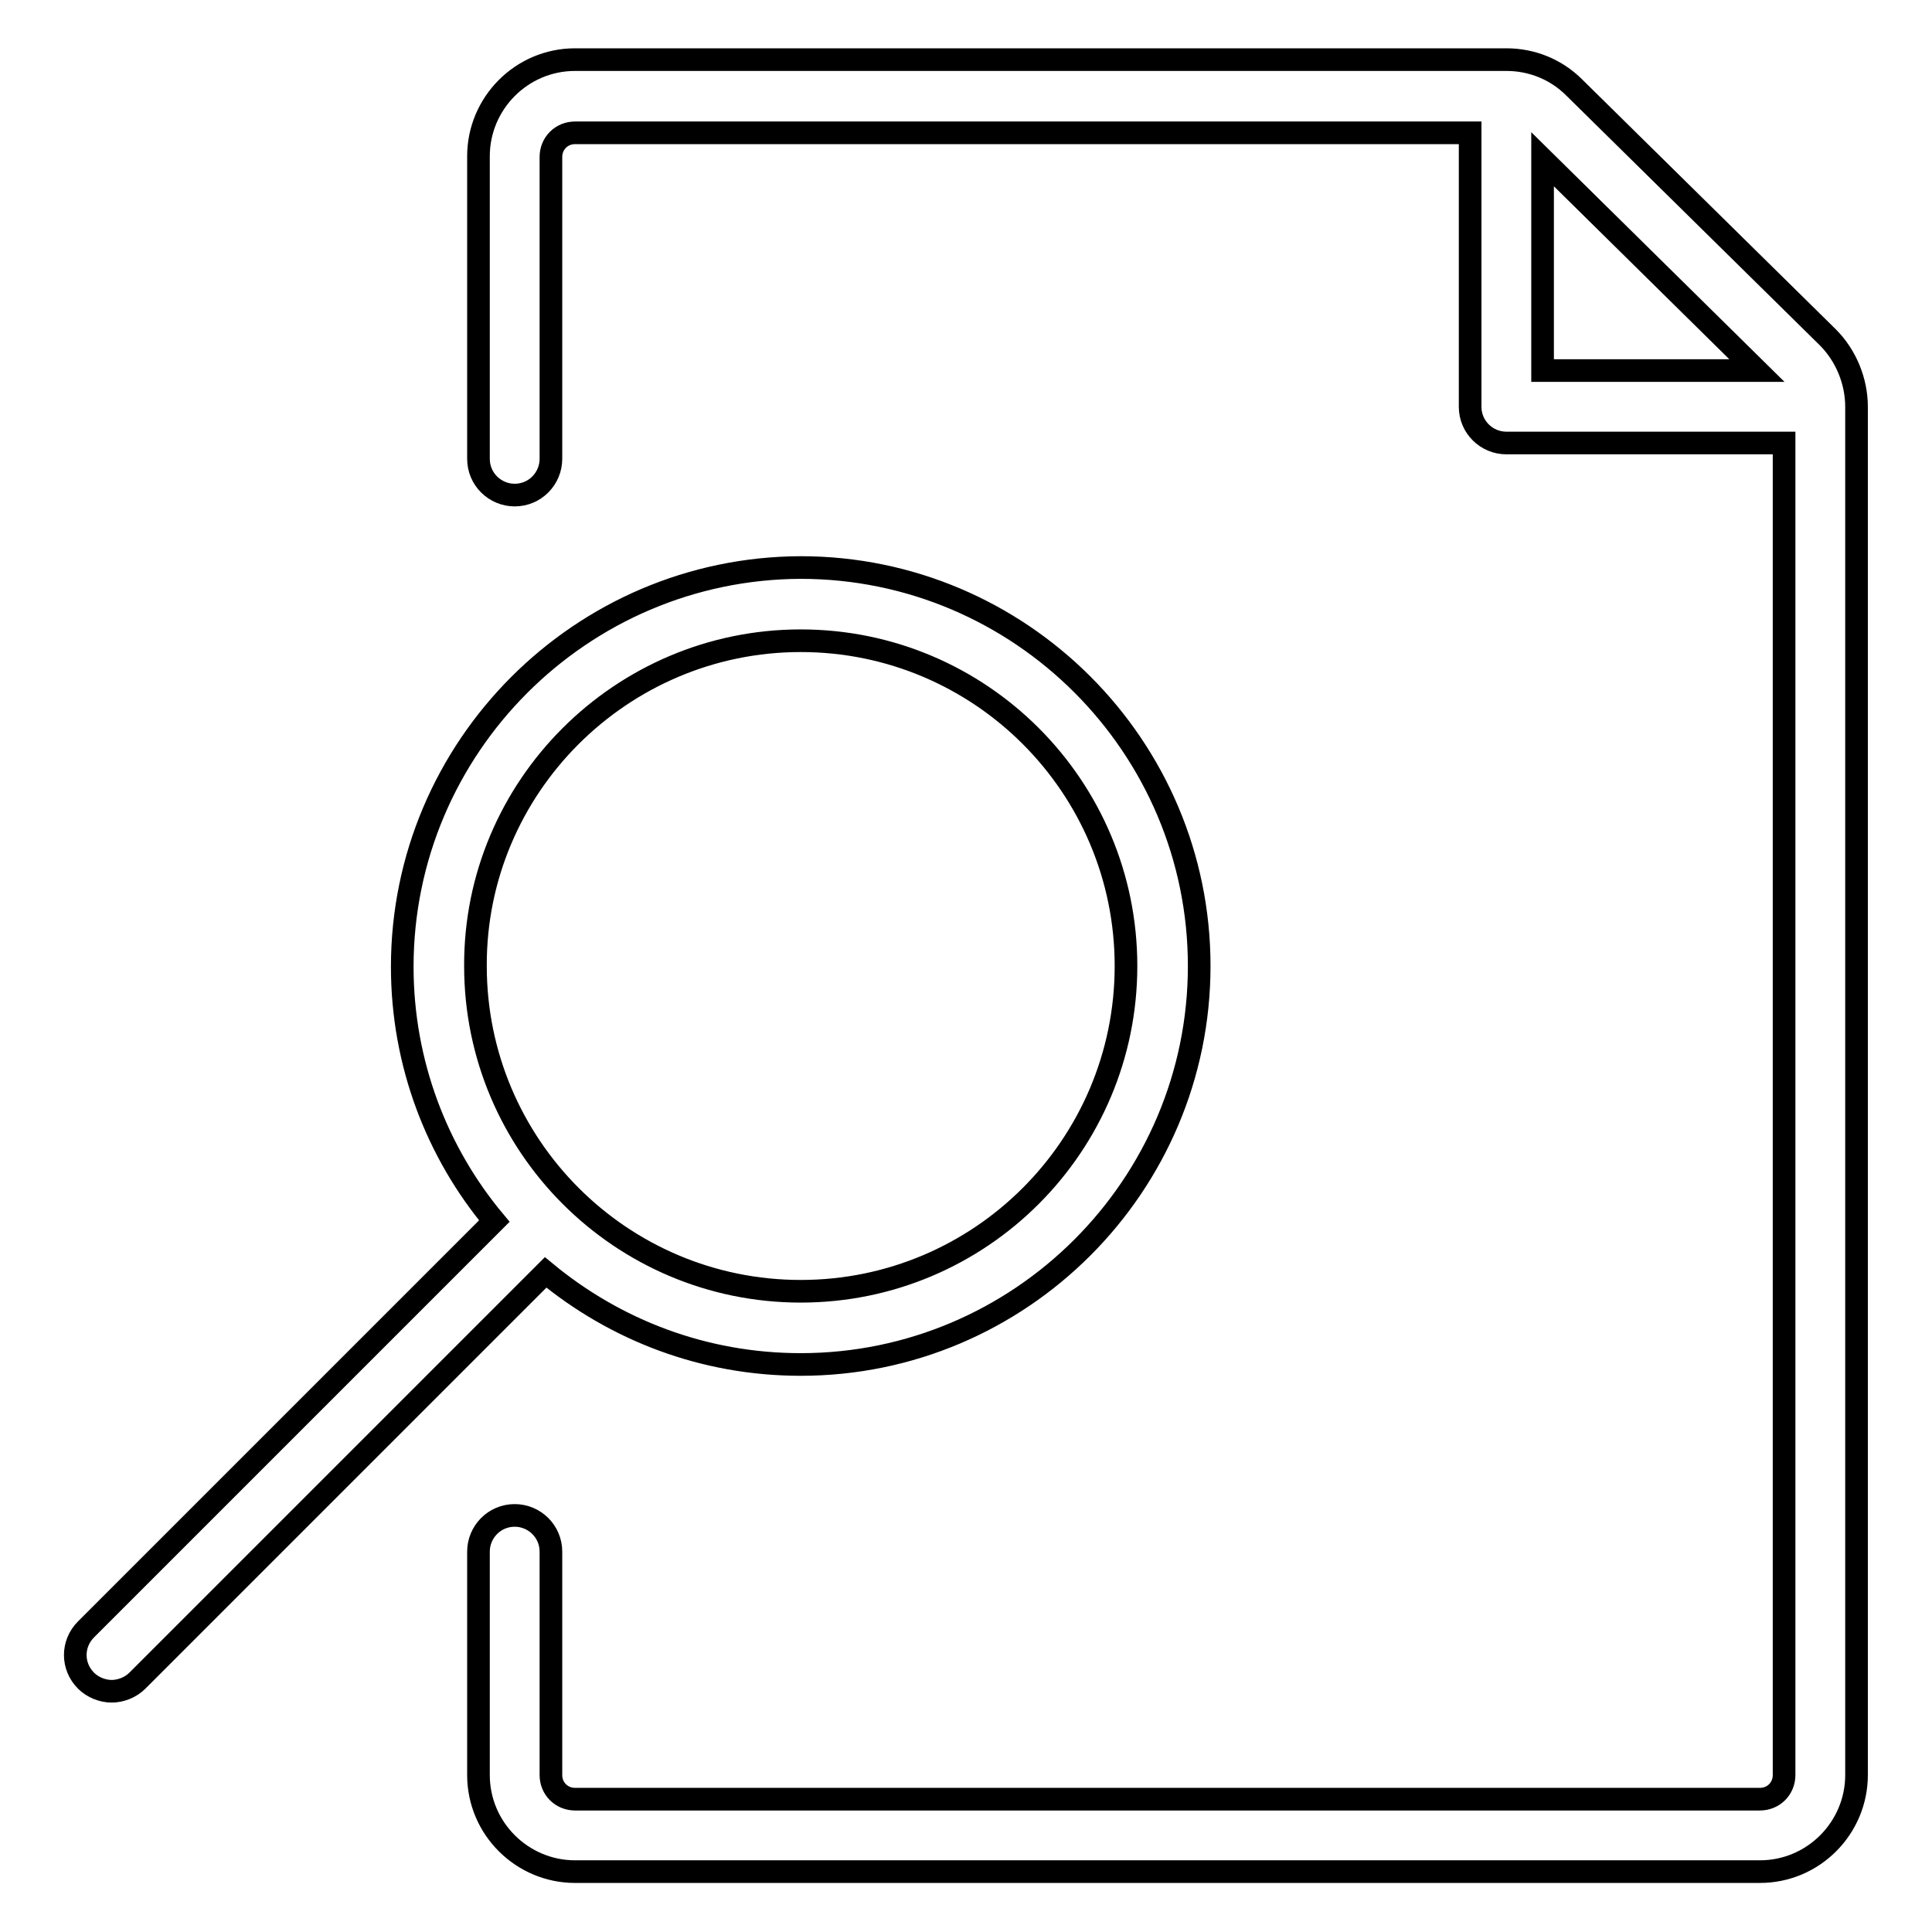
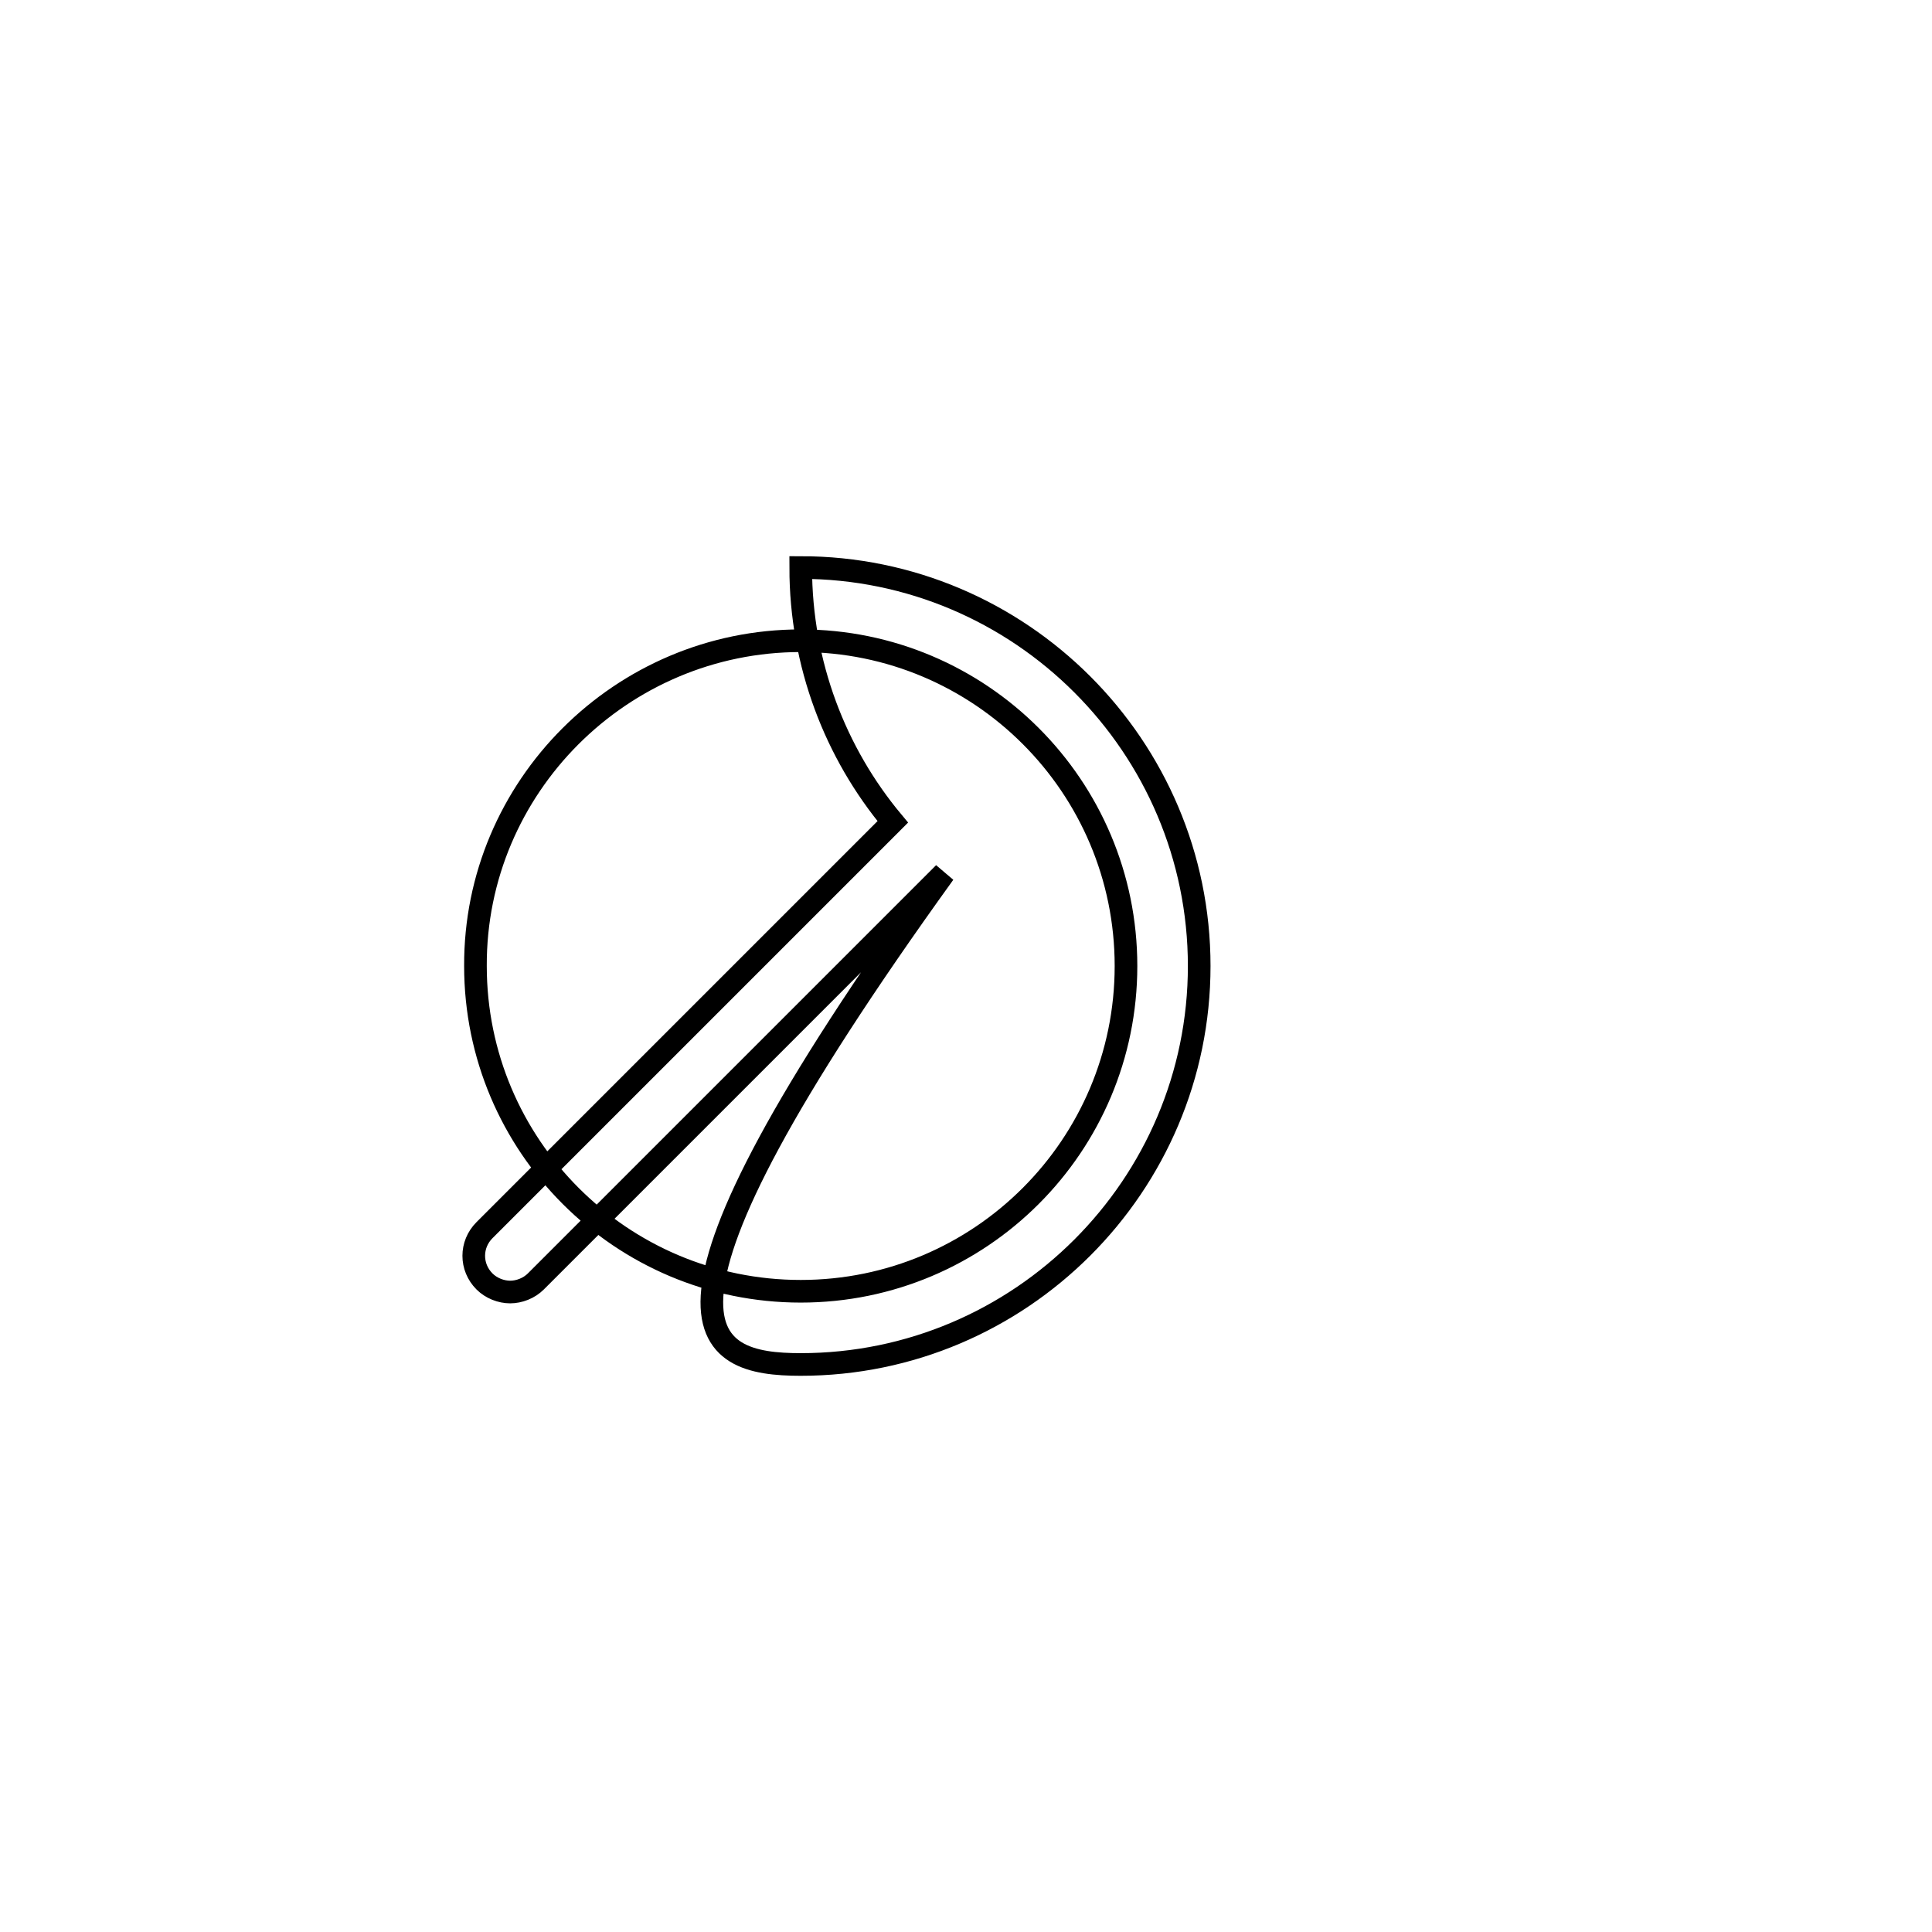
<svg xmlns="http://www.w3.org/2000/svg" version="1.1" x="0px" y="0px" viewBox="0 0 256 256" enable-background="new 0 0 256 256" xml:space="preserve">
  <g>
    <g>
-       <path stroke-width="3" fill-opacity="0" stroke="#000000" d="M246,53.9C246,53.9,246,53.9,246,53.9c0-3.4-1.4-6.8-3.8-9.2l-33.6-33.1c-2.4-2.4-5.6-3.7-9-3.7l0,0H76.2c-7.1,0-12.8,5.8-12.8,12.8v40.1c0,2.7,2.2,4.8,4.8,4.8c2.7,0,4.8-2.2,4.8-4.8V20.8c0-1.8,1.4-3.2,3.2-3.2h118.6l0,36.3c0,2.7,2.2,4.8,4.8,4.8h36.8v176.5c0,1.8-1.4,3.2-3.2,3.2h-157c-1.8,0-3.2-1.4-3.2-3.2v-29.6c0-2.7-2.2-4.8-4.8-4.8c-2.7,0-4.8,2.2-4.8,4.8v29.6c0,7.1,5.8,12.8,12.8,12.8h157c7.1,0,12.8-5.8,12.8-12.8V53.9L246,53.9z M204.4,21.1l28.4,28h-28.4L204.4,21.1z" />
-       <path stroke-width="3" fill-opacity="0" stroke="#000000" d="M106.1,180.8c29.1,0,52.8-23.7,52.8-52.8c0-29.1-23.7-52.8-52.8-52.8C77,75.3,53.3,99,53.3,128.1c0,12.8,4.6,24.6,12.2,33.7l-54.1,54.1c-1.9,1.9-1.9,4.9,0,6.8c0.9,0.9,2.2,1.4,3.4,1.4s2.5-0.5,3.4-1.4l54.1-54.1C81.5,176.2,93.2,180.8,106.1,180.8z M106.1,84.9c23.8,0,43.1,19.3,43.1,43.1c0,23.8-19.3,43.1-43.1,43.1c-23.8,0-43.1-19.3-43.1-43.1C62.9,104.3,82.3,84.9,106.1,84.9z" />
+       <path stroke-width="3" fill-opacity="0" stroke="#000000" d="M106.1,180.8c29.1,0,52.8-23.7,52.8-52.8c0-29.1-23.7-52.8-52.8-52.8c0,12.8,4.6,24.6,12.2,33.7l-54.1,54.1c-1.9,1.9-1.9,4.9,0,6.8c0.9,0.9,2.2,1.4,3.4,1.4s2.5-0.5,3.4-1.4l54.1-54.1C81.5,176.2,93.2,180.8,106.1,180.8z M106.1,84.9c23.8,0,43.1,19.3,43.1,43.1c0,23.8-19.3,43.1-43.1,43.1c-23.8,0-43.1-19.3-43.1-43.1C62.9,104.3,82.3,84.9,106.1,84.9z" />
    </g>
  </g>
</svg>